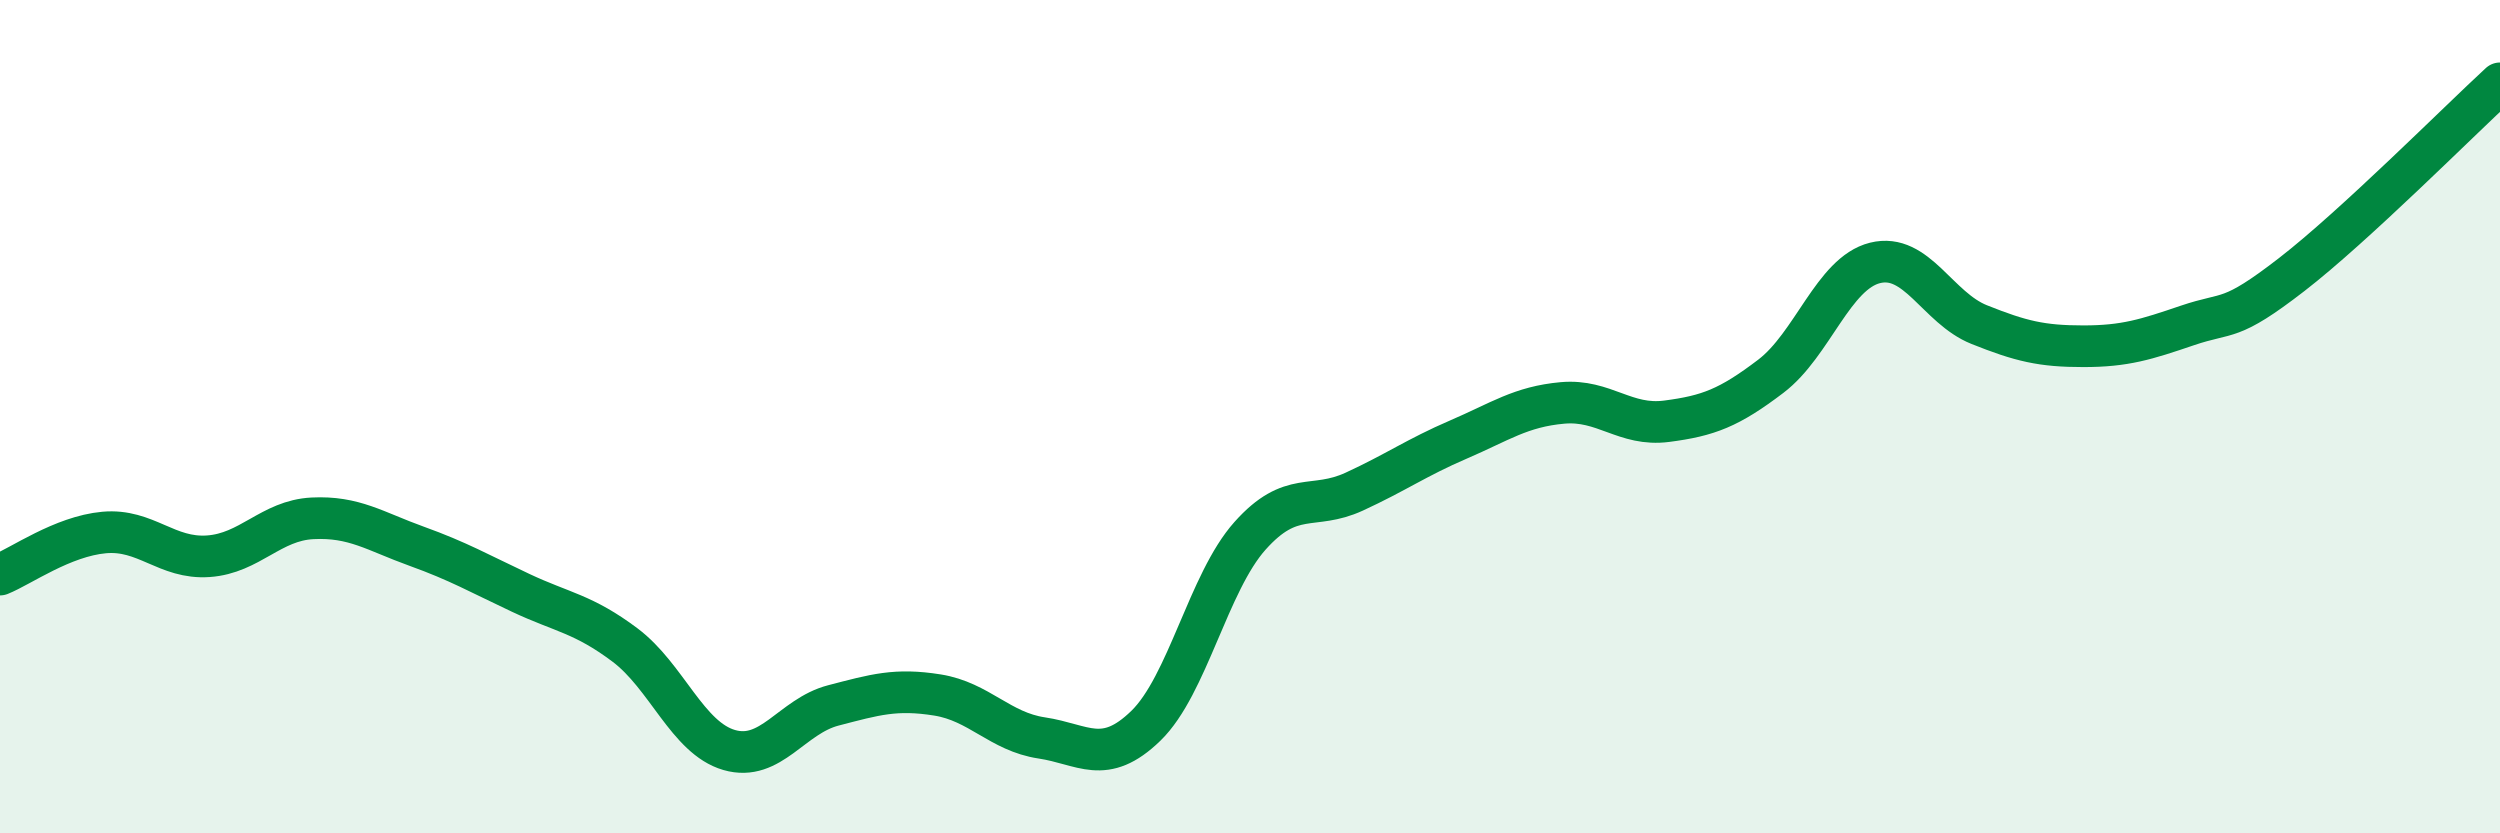
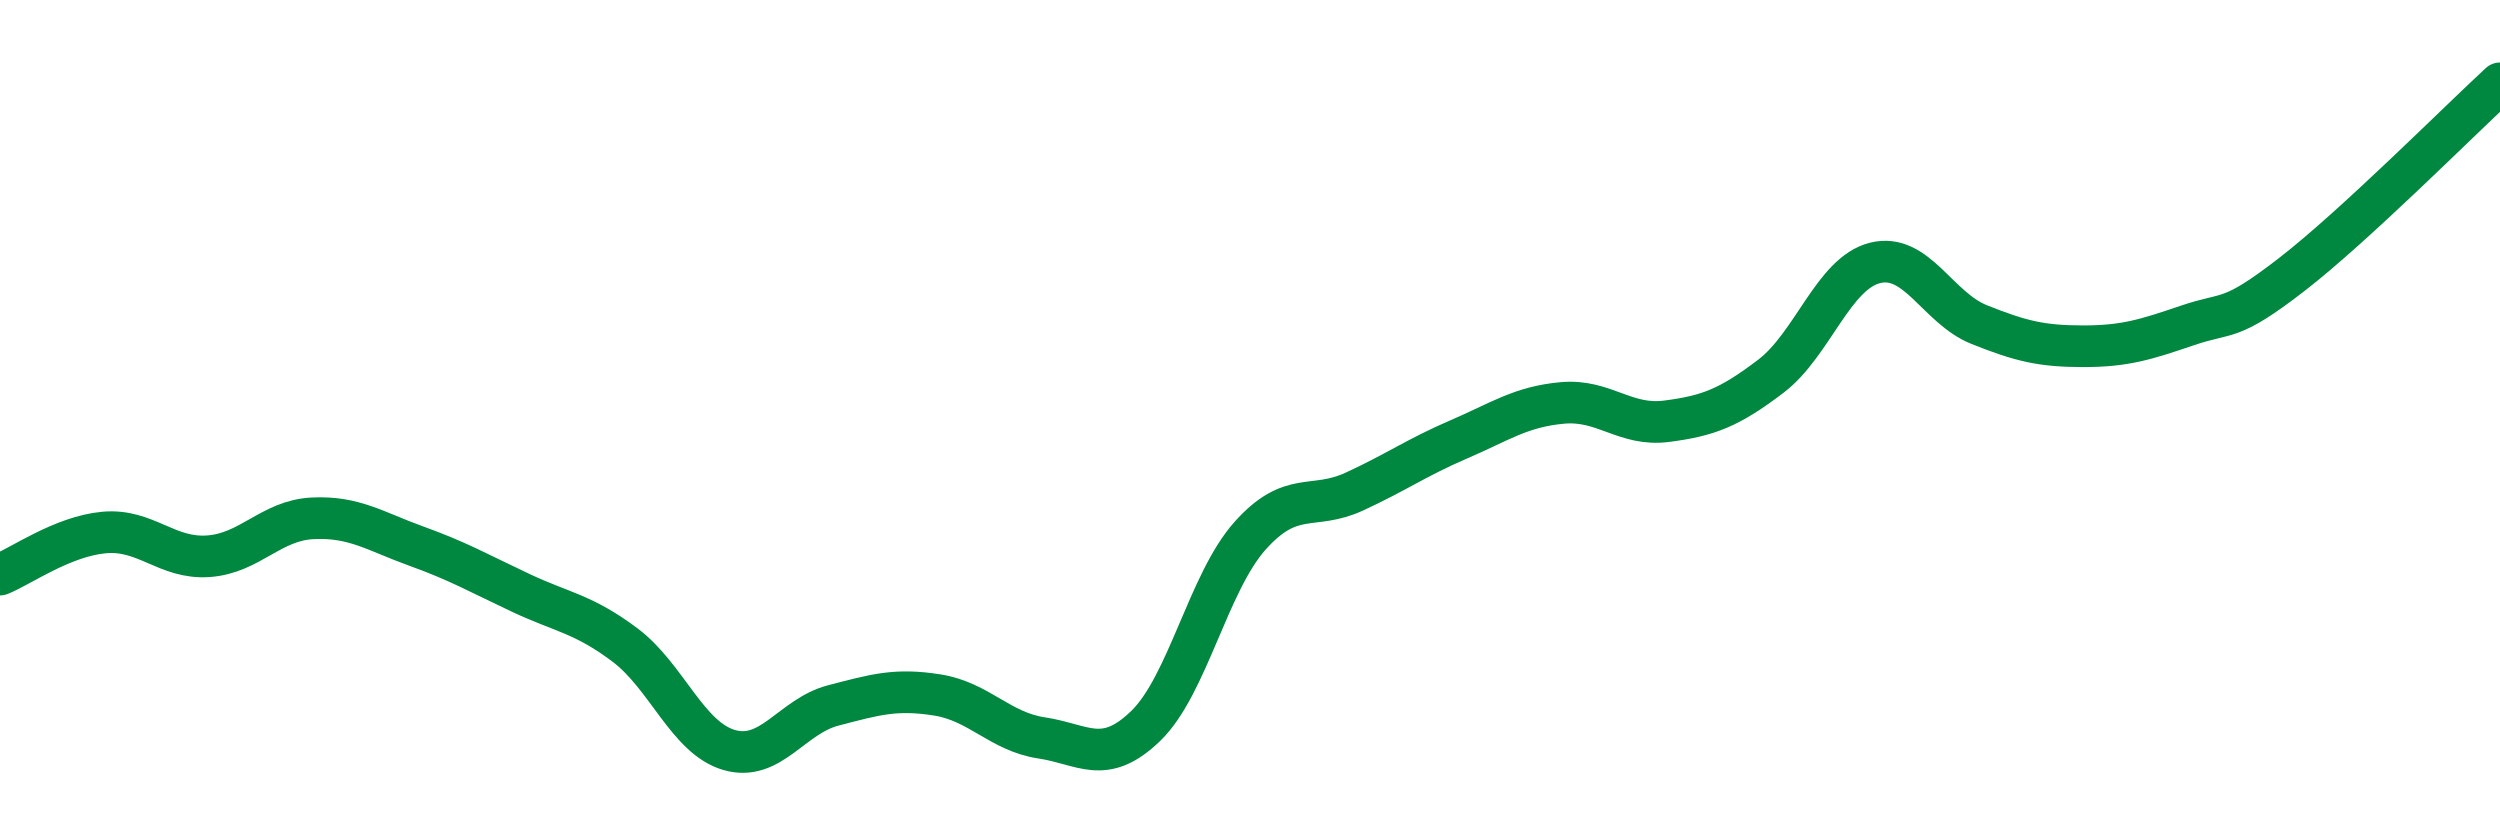
<svg xmlns="http://www.w3.org/2000/svg" width="60" height="20" viewBox="0 0 60 20">
-   <path d="M 0,13.79 C 0.5,13.59 1.5,12.87 2.5,12.78 C 3.5,12.69 4,13.42 5,13.35 C 6,13.28 6.5,12.49 7.5,12.44 C 8.5,12.39 9,12.75 10,13.11 C 11,13.47 11.5,13.76 12.5,14.23 C 13.5,14.7 14,14.73 15,15.48 C 16,16.23 16.5,17.71 17.5,18 C 18.5,18.29 19,17.19 20,16.93 C 21,16.67 21.5,16.52 22.5,16.68 C 23.5,16.84 24,17.56 25,17.71 C 26,17.86 26.5,18.39 27.5,17.42 C 28.5,16.45 29,13.98 30,12.86 C 31,11.74 31.5,12.26 32.5,11.8 C 33.5,11.34 34,10.98 35,10.55 C 36,10.12 36.5,9.76 37.5,9.67 C 38.5,9.58 39,10.24 40,10.11 C 41,9.98 41.5,9.79 42.5,9.03 C 43.5,8.27 44,6.56 45,6.31 C 46,6.06 46.5,7.39 47.5,7.79 C 48.5,8.19 49,8.31 50,8.31 C 51,8.31 51.5,8.15 52.5,7.81 C 53.5,7.47 53.5,7.75 55,6.59 C 56.5,5.43 59,2.92 60,2L60 20L0 20Z" fill="#008740" opacity="0.1" stroke-linecap="round" stroke-linejoin="round" />
  <path d="M 0,13.79 C 0.5,13.59 1.5,12.87 2.5,12.78 C 3.5,12.69 4,13.42 5,13.35 C 6,13.28 6.5,12.49 7.5,12.44 C 8.5,12.39 9,12.75 10,13.11 C 11,13.47 11.5,13.76 12.5,14.23 C 13.5,14.7 14,14.73 15,15.48 C 16,16.23 16.5,17.71 17.5,18 C 18.5,18.29 19,17.19 20,16.93 C 21,16.67 21.5,16.52 22.5,16.68 C 23.5,16.84 24,17.56 25,17.71 C 26,17.86 26.5,18.39 27.5,17.42 C 28.5,16.45 29,13.98 30,12.86 C 31,11.74 31.5,12.26 32.5,11.8 C 33.5,11.34 34,10.98 35,10.55 C 36,10.12 36.5,9.76 37.5,9.67 C 38.5,9.58 39,10.24 40,10.11 C 41,9.98 41.5,9.79 42.5,9.03 C 43.5,8.27 44,6.56 45,6.31 C 46,6.06 46.5,7.39 47.5,7.79 C 48.5,8.19 49,8.31 50,8.31 C 51,8.31 51.5,8.15 52.5,7.81 C 53.5,7.47 53.5,7.75 55,6.59 C 56.5,5.43 59,2.92 60,2" stroke="#008740" stroke-width="1" fill="none" stroke-linecap="round" stroke-linejoin="round" />
</svg>